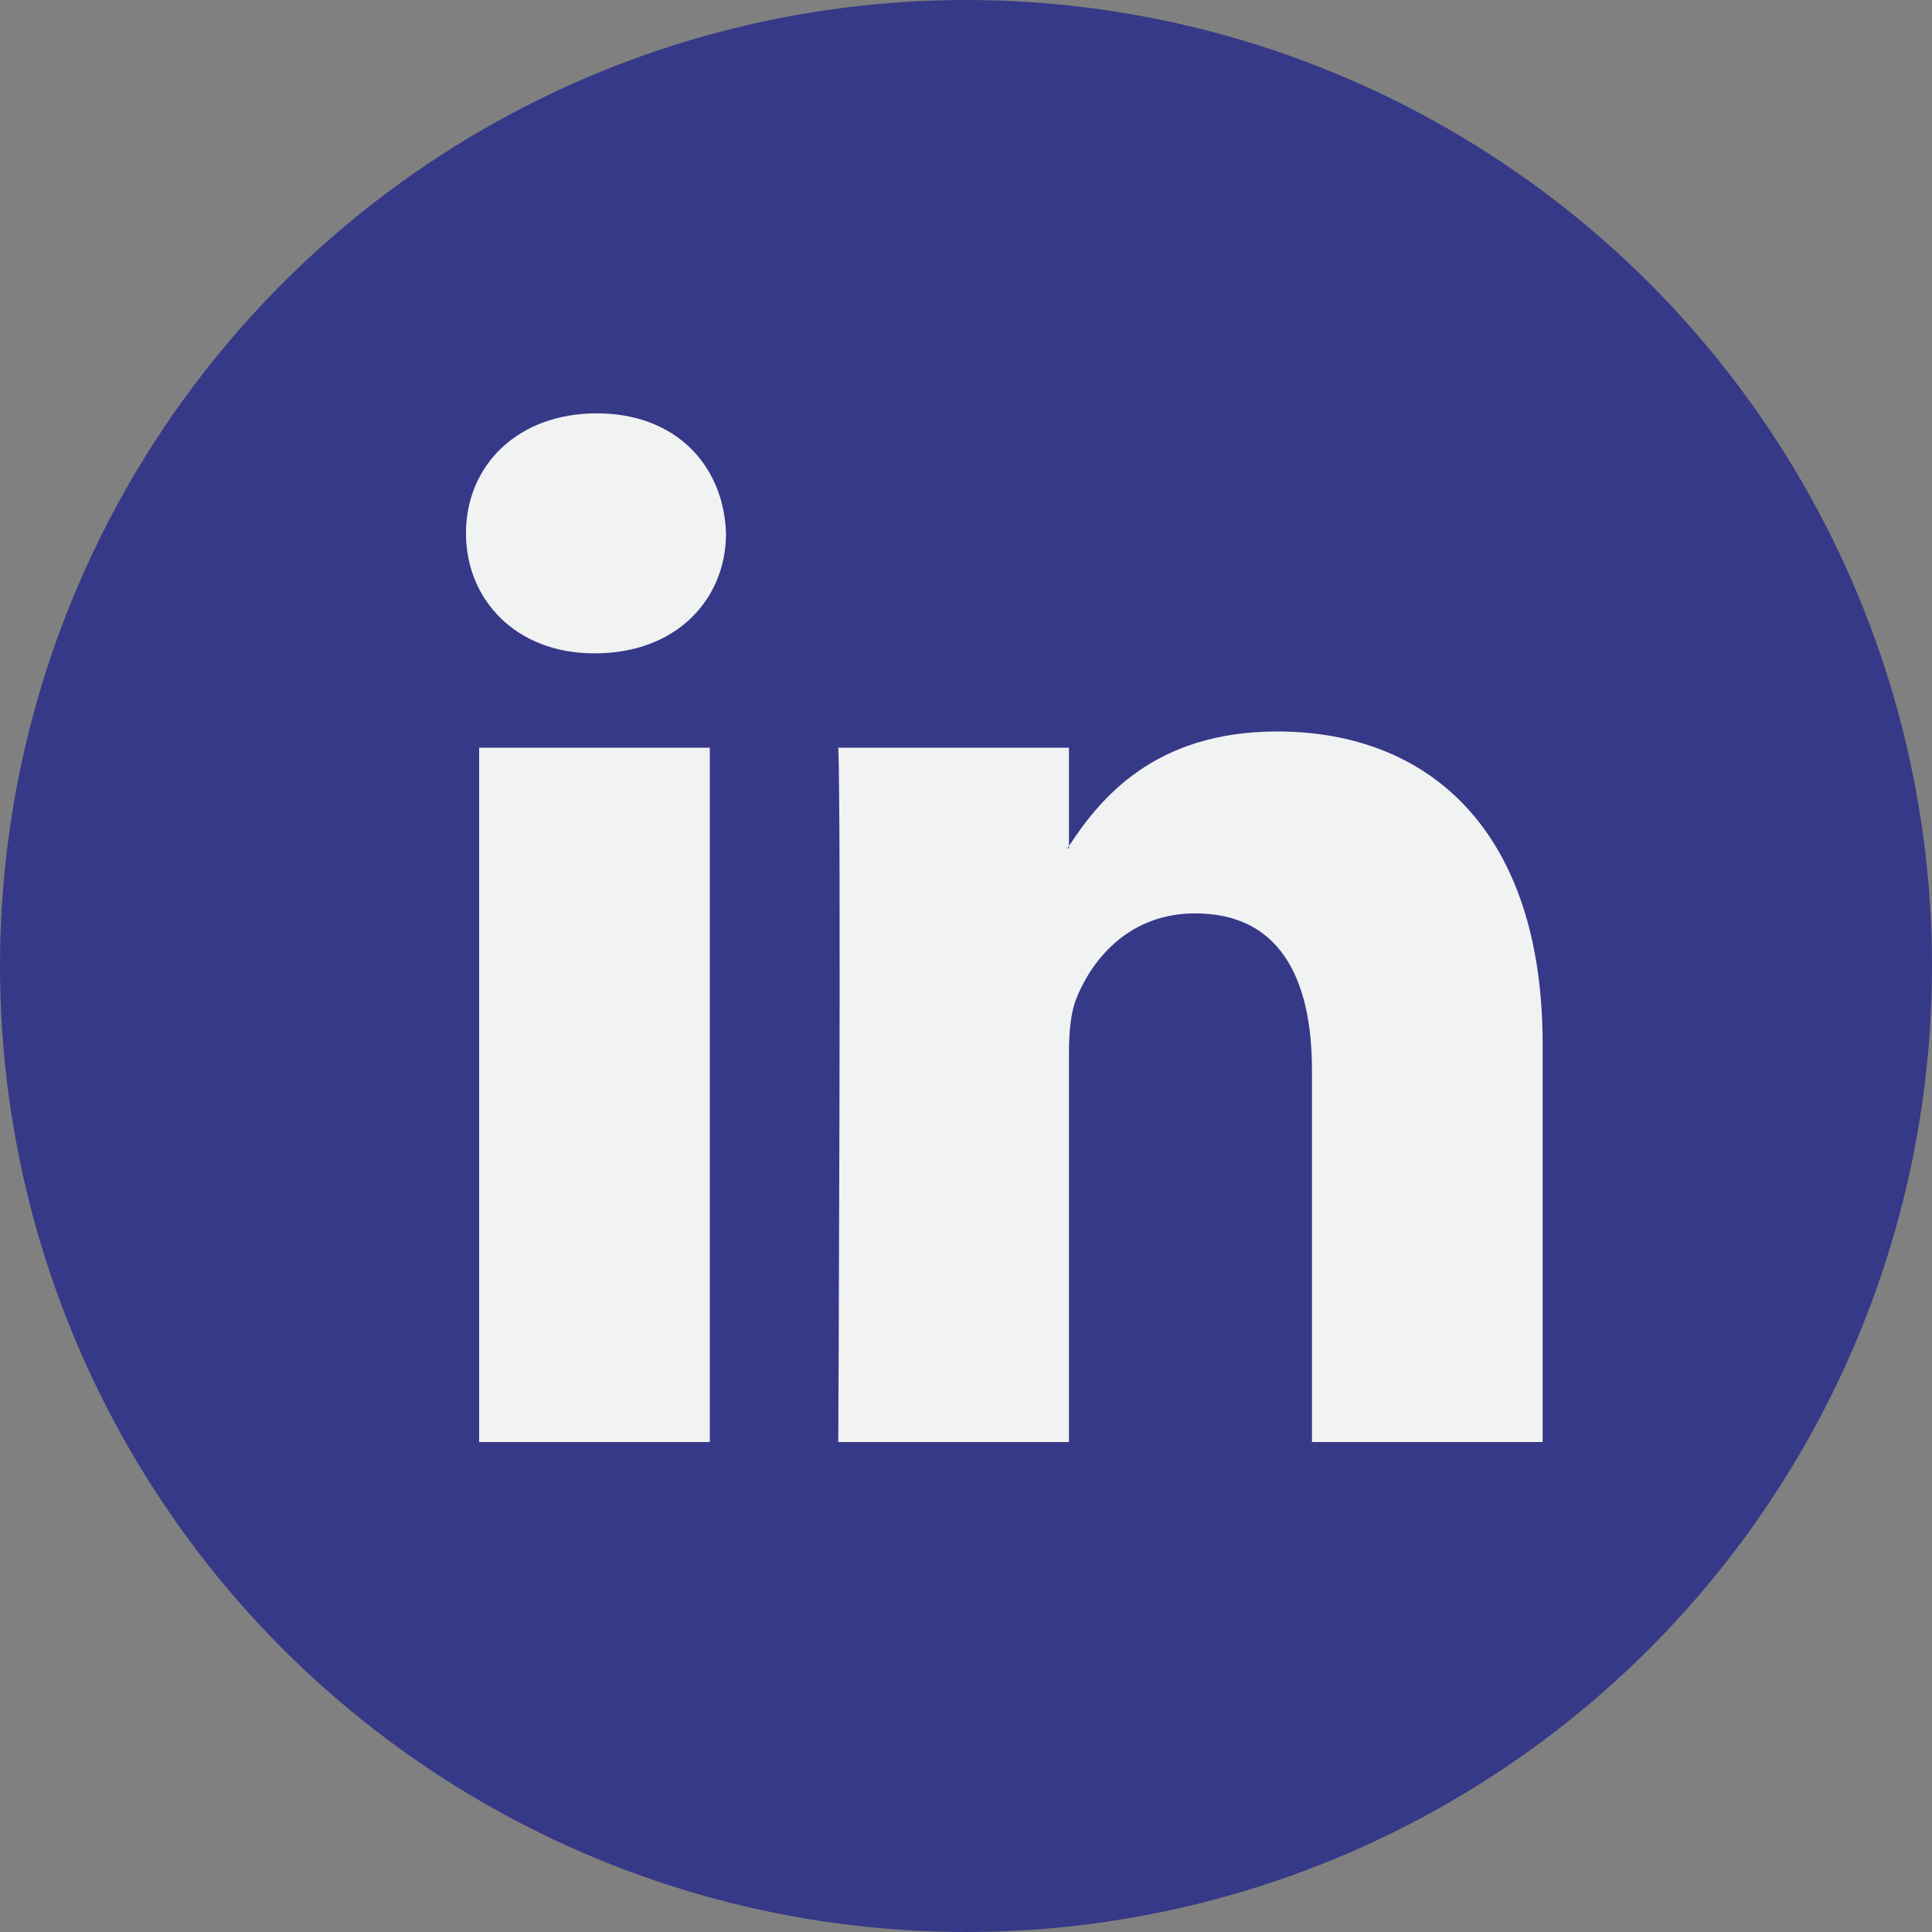
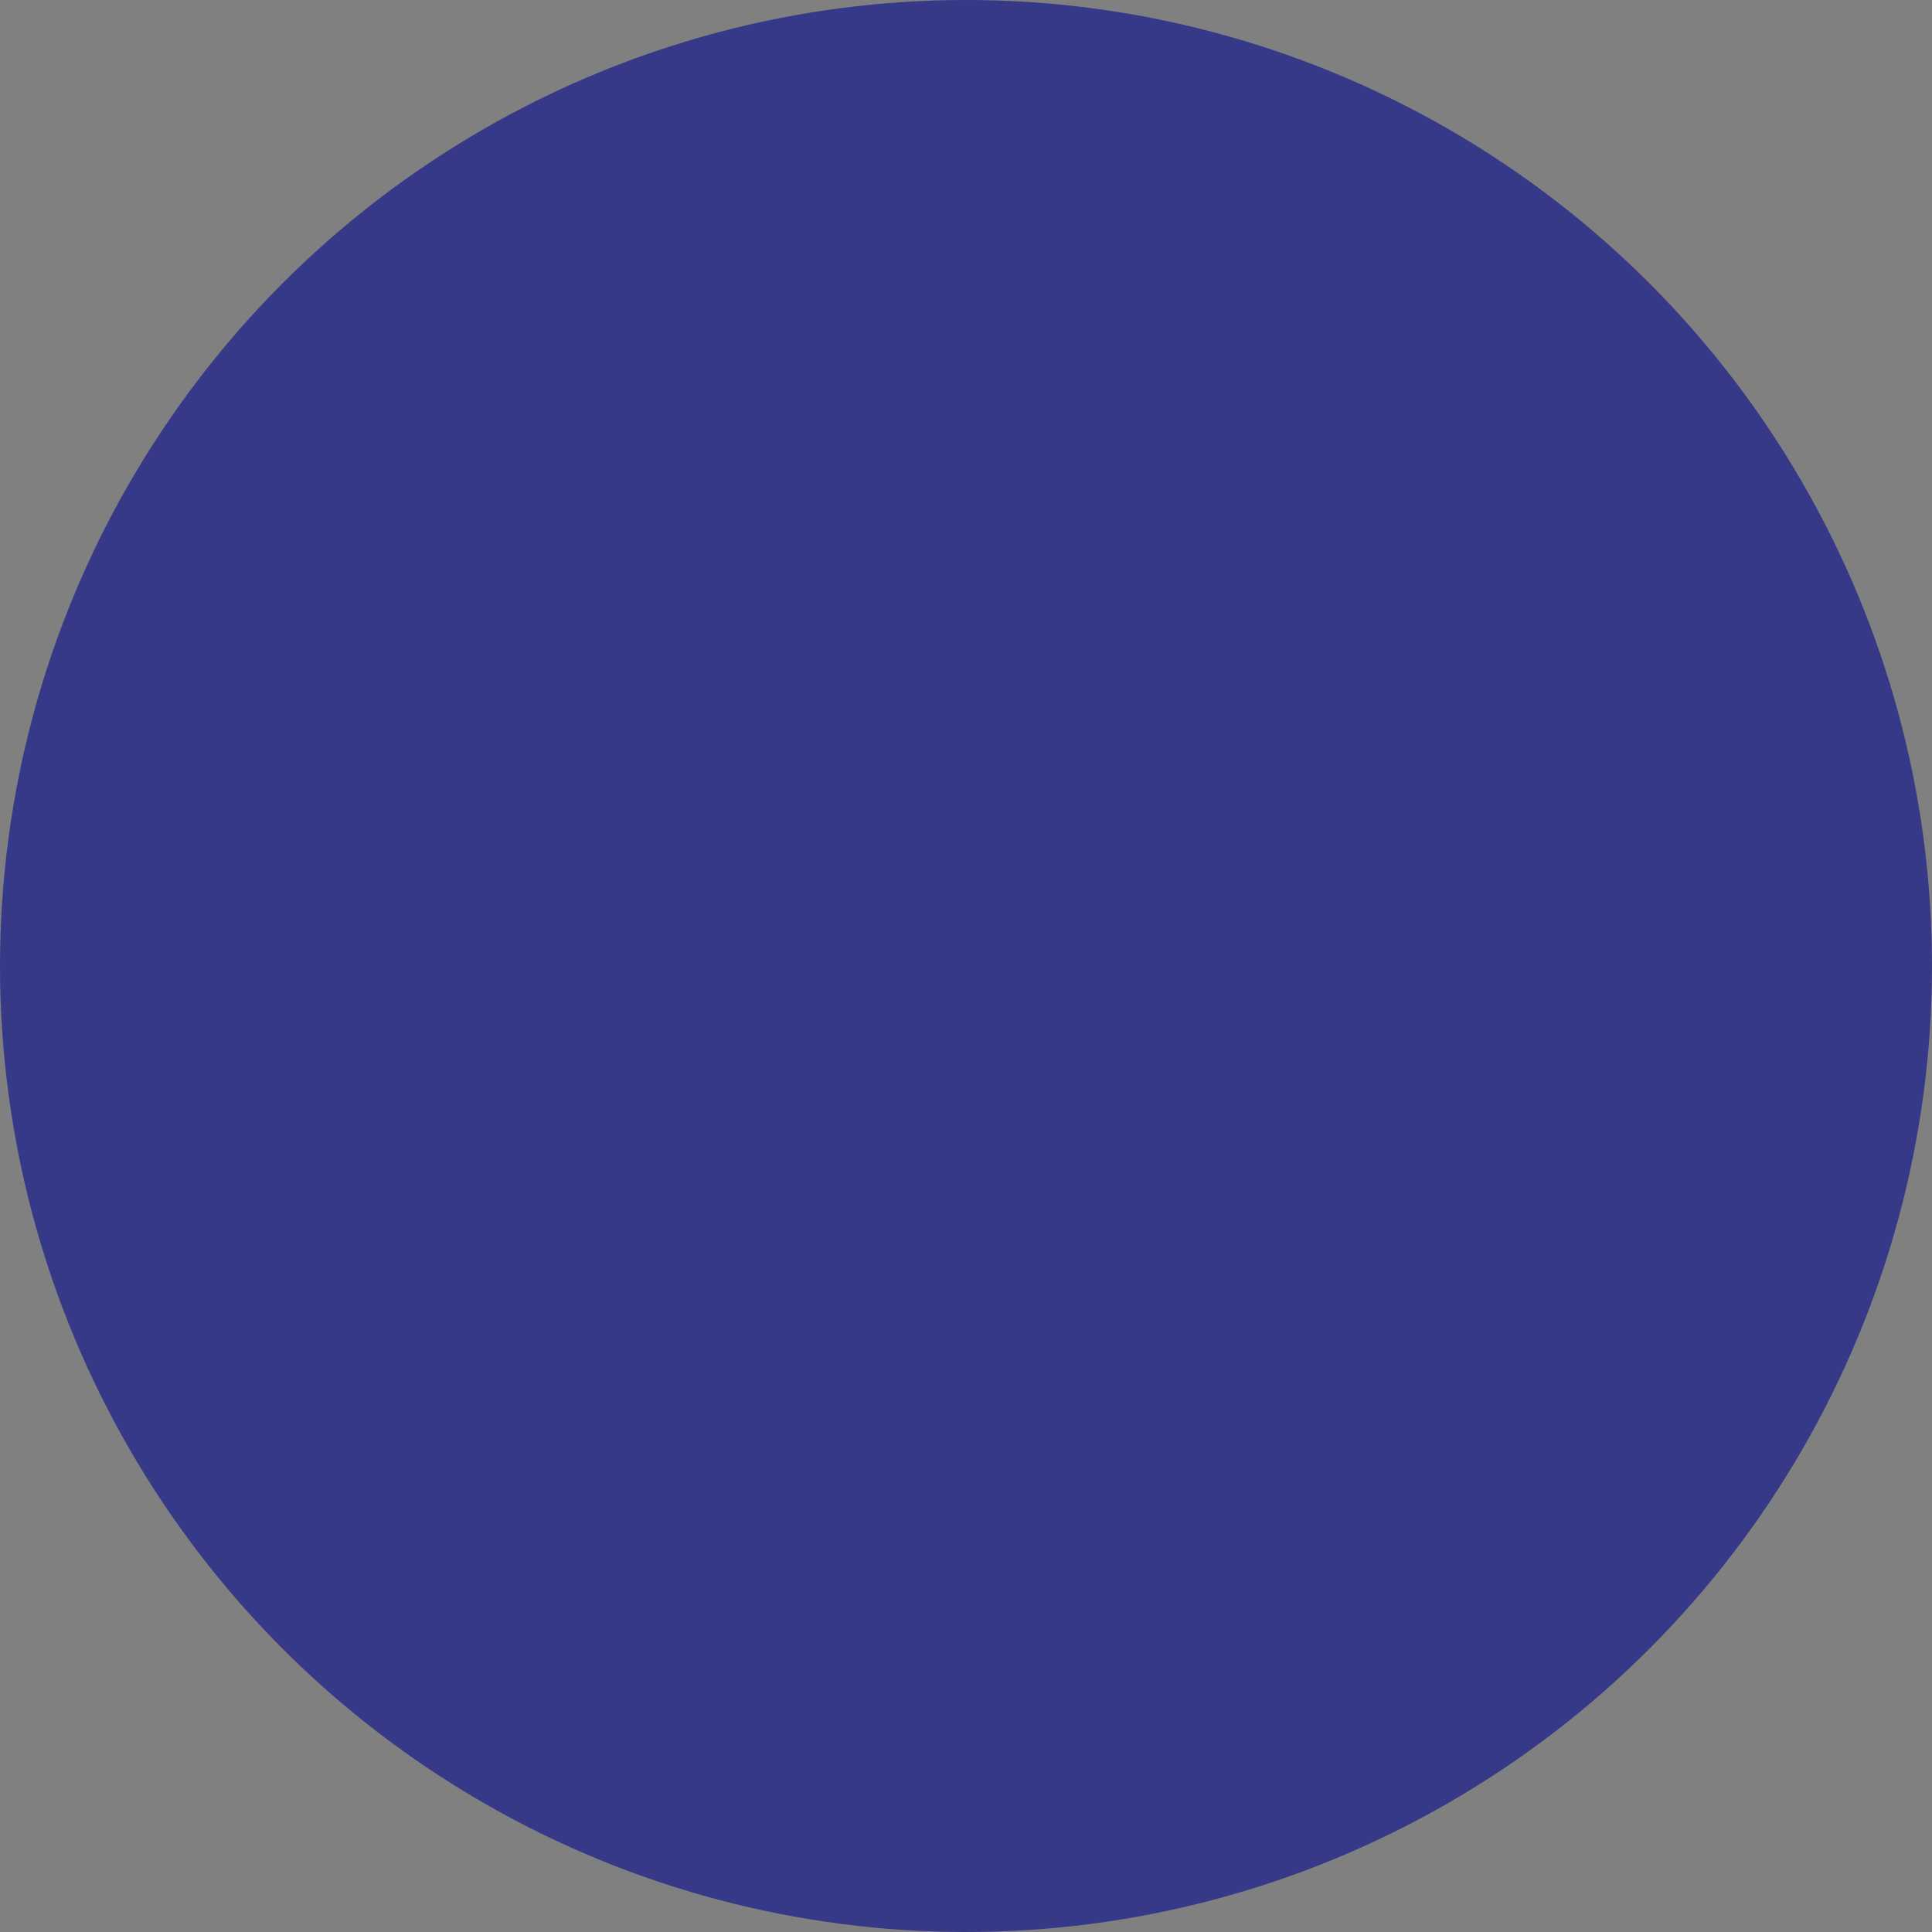
<svg xmlns="http://www.w3.org/2000/svg" width="38" height="38">
  <rect width="100%" height="100%" fill="#808080" stroke="none" />
  <g id="Page-1" stroke="none" stroke-width="1" fill="none" fill-rule="evenodd">
    <g id="Bright-Ideas-Single-Page-Standard-Post-" transform="translate(-851 -542)" fill-rule="nonzero">
      <g id="Social_Icons" transform="translate(743 542)">
        <g id="Group" transform="translate(108)">
          <circle id="Oval" fill="#363987" cx="19" cy="19" r="19" />
-           <path d="M30.342 20.538v7.825h-4.537v-7.308c0-1.842-.654-3.09-2.299-3.09-1.248 0-1.994.837-2.329 1.66-.122.288-.152.7-.152 1.11v7.628h-4.537s.06-12.377 0-13.656h4.537v1.933c-.015.015-.015.03-.03.046h.03v-.046c.609-.928 1.675-2.253 4.095-2.253 2.984 0 5.222 1.949 5.222 6.15zM11.738 8.13c-1.553 0-2.573 1.02-2.573 2.36 0 1.309.99 2.36 2.512 2.36h.03c1.584 0 2.573-1.051 2.573-2.36-.045-1.34-.99-2.36-2.542-2.36zM9.424 28.363h4.537V14.707H9.424v13.656z" id="Shape" fill="#F1F2F2" />
        </g>
      </g>
    </g>
  </g>
</svg>